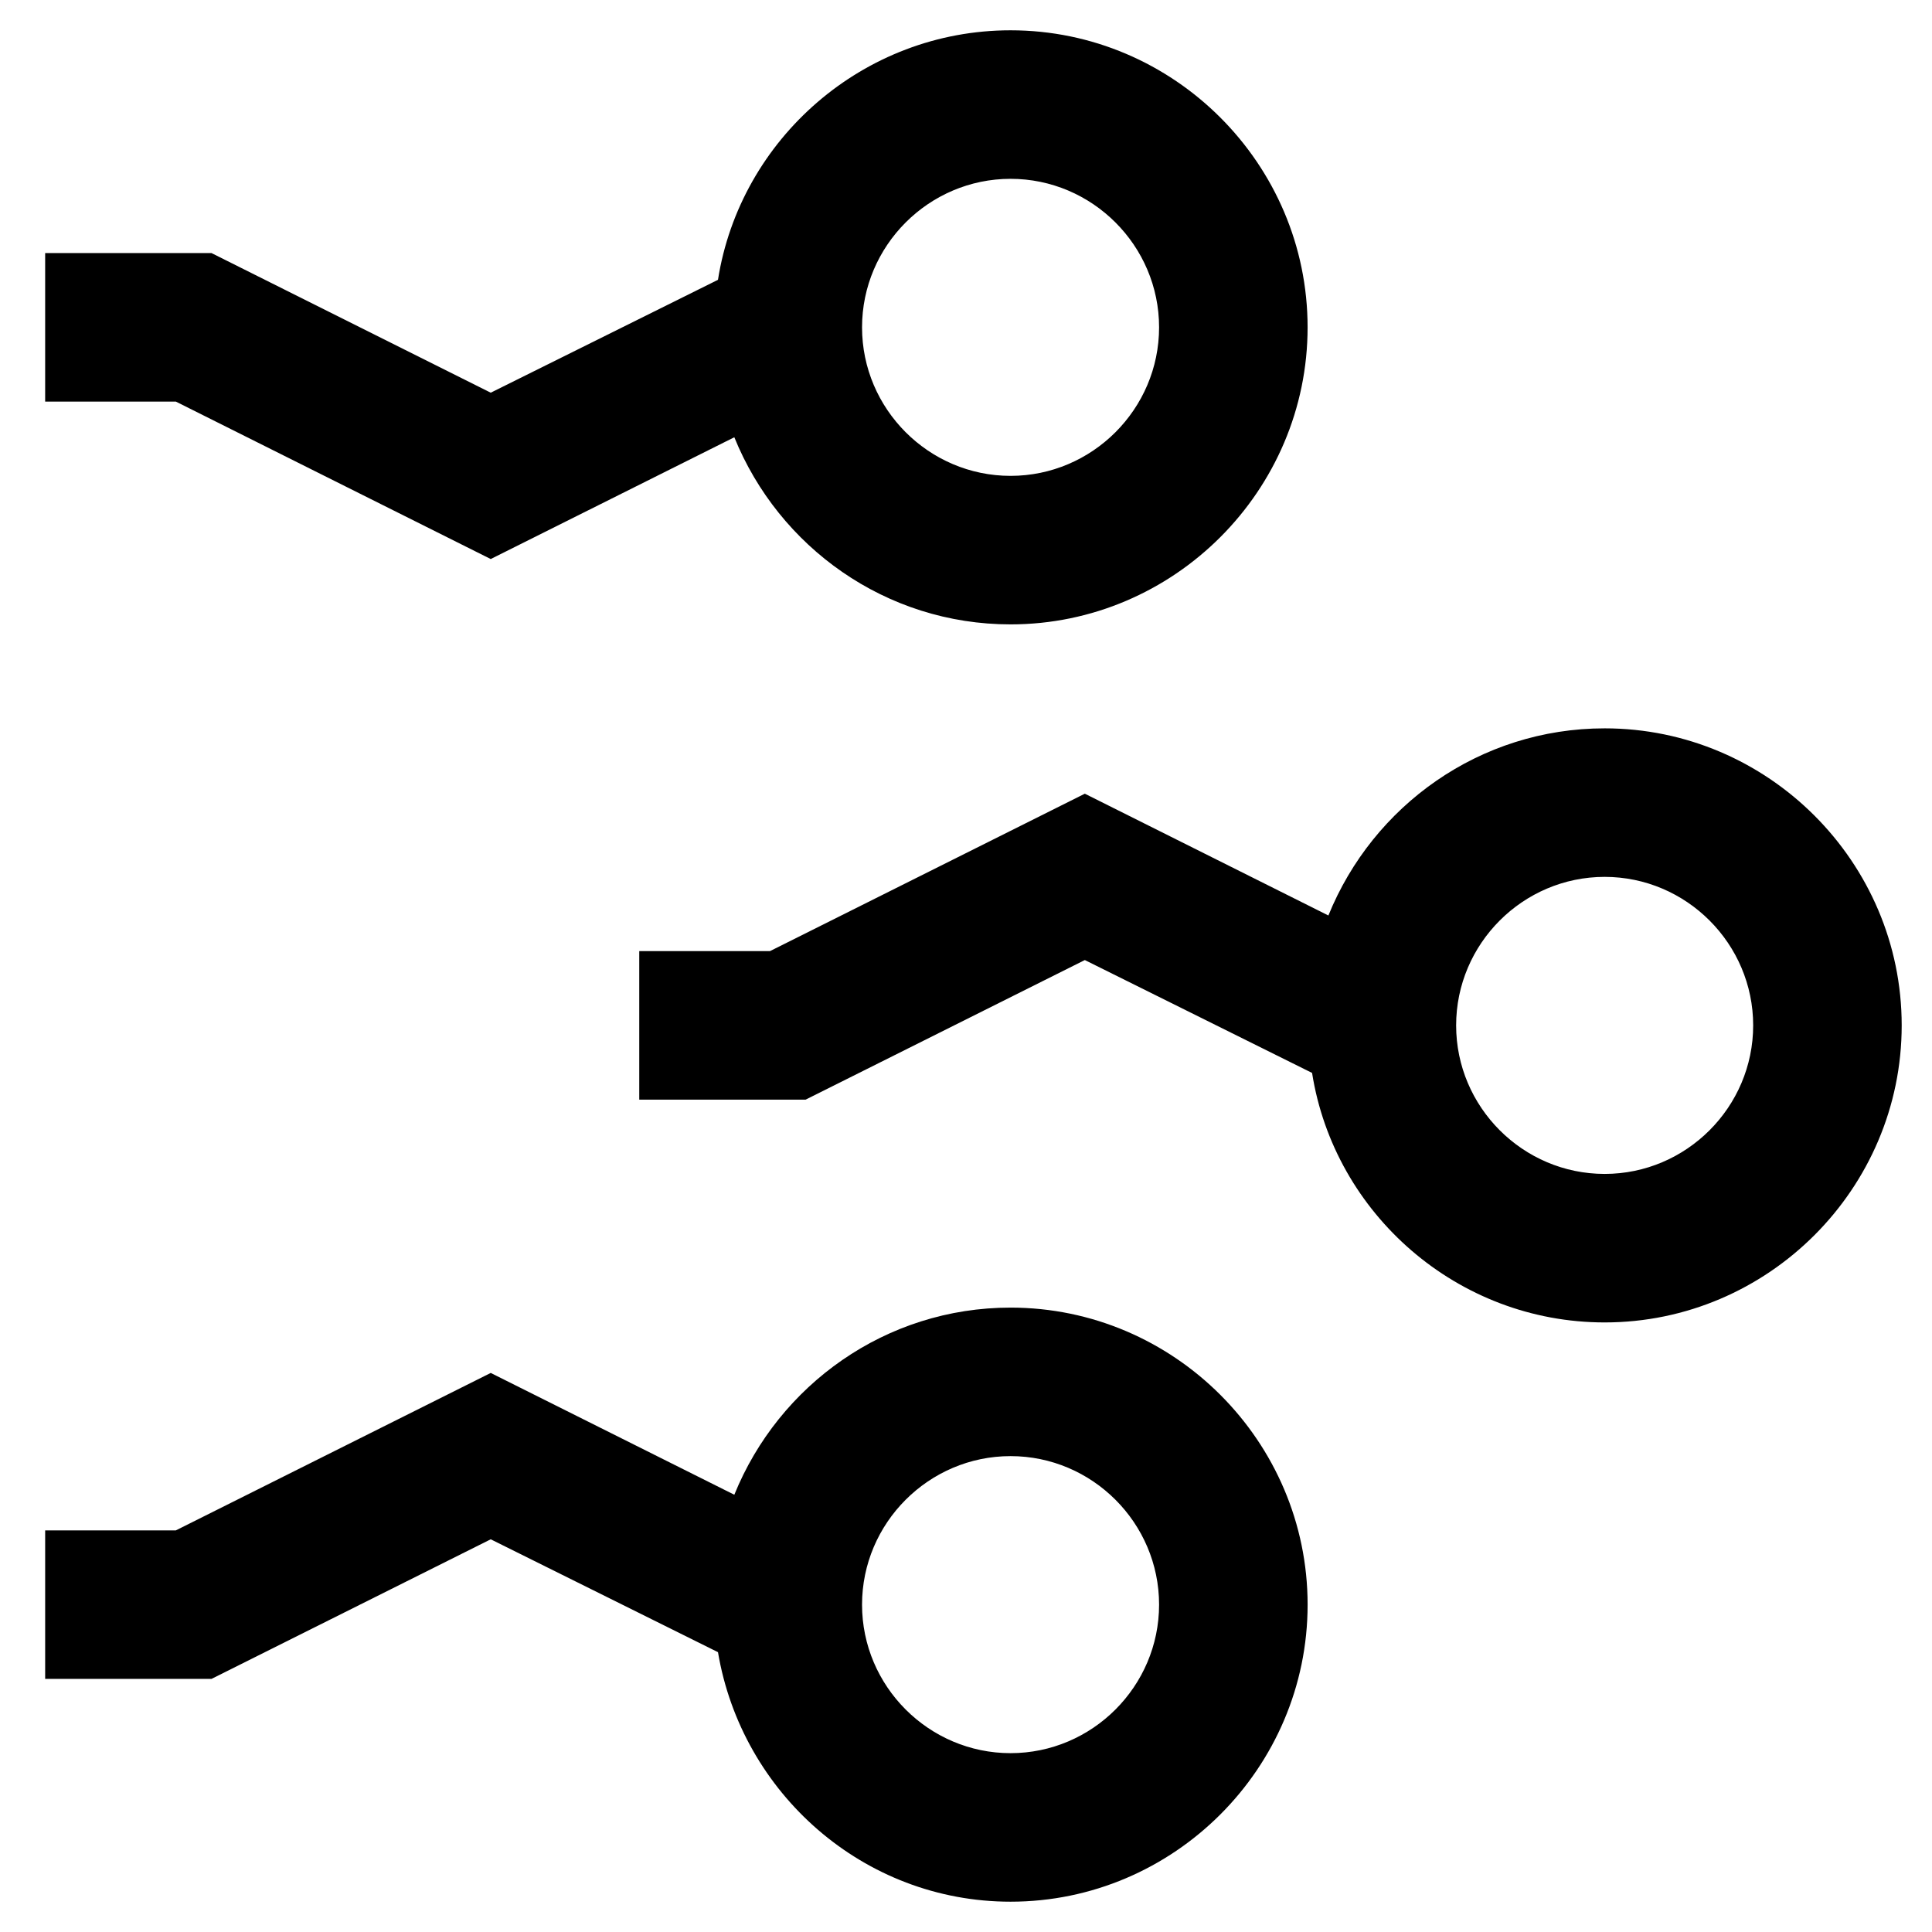
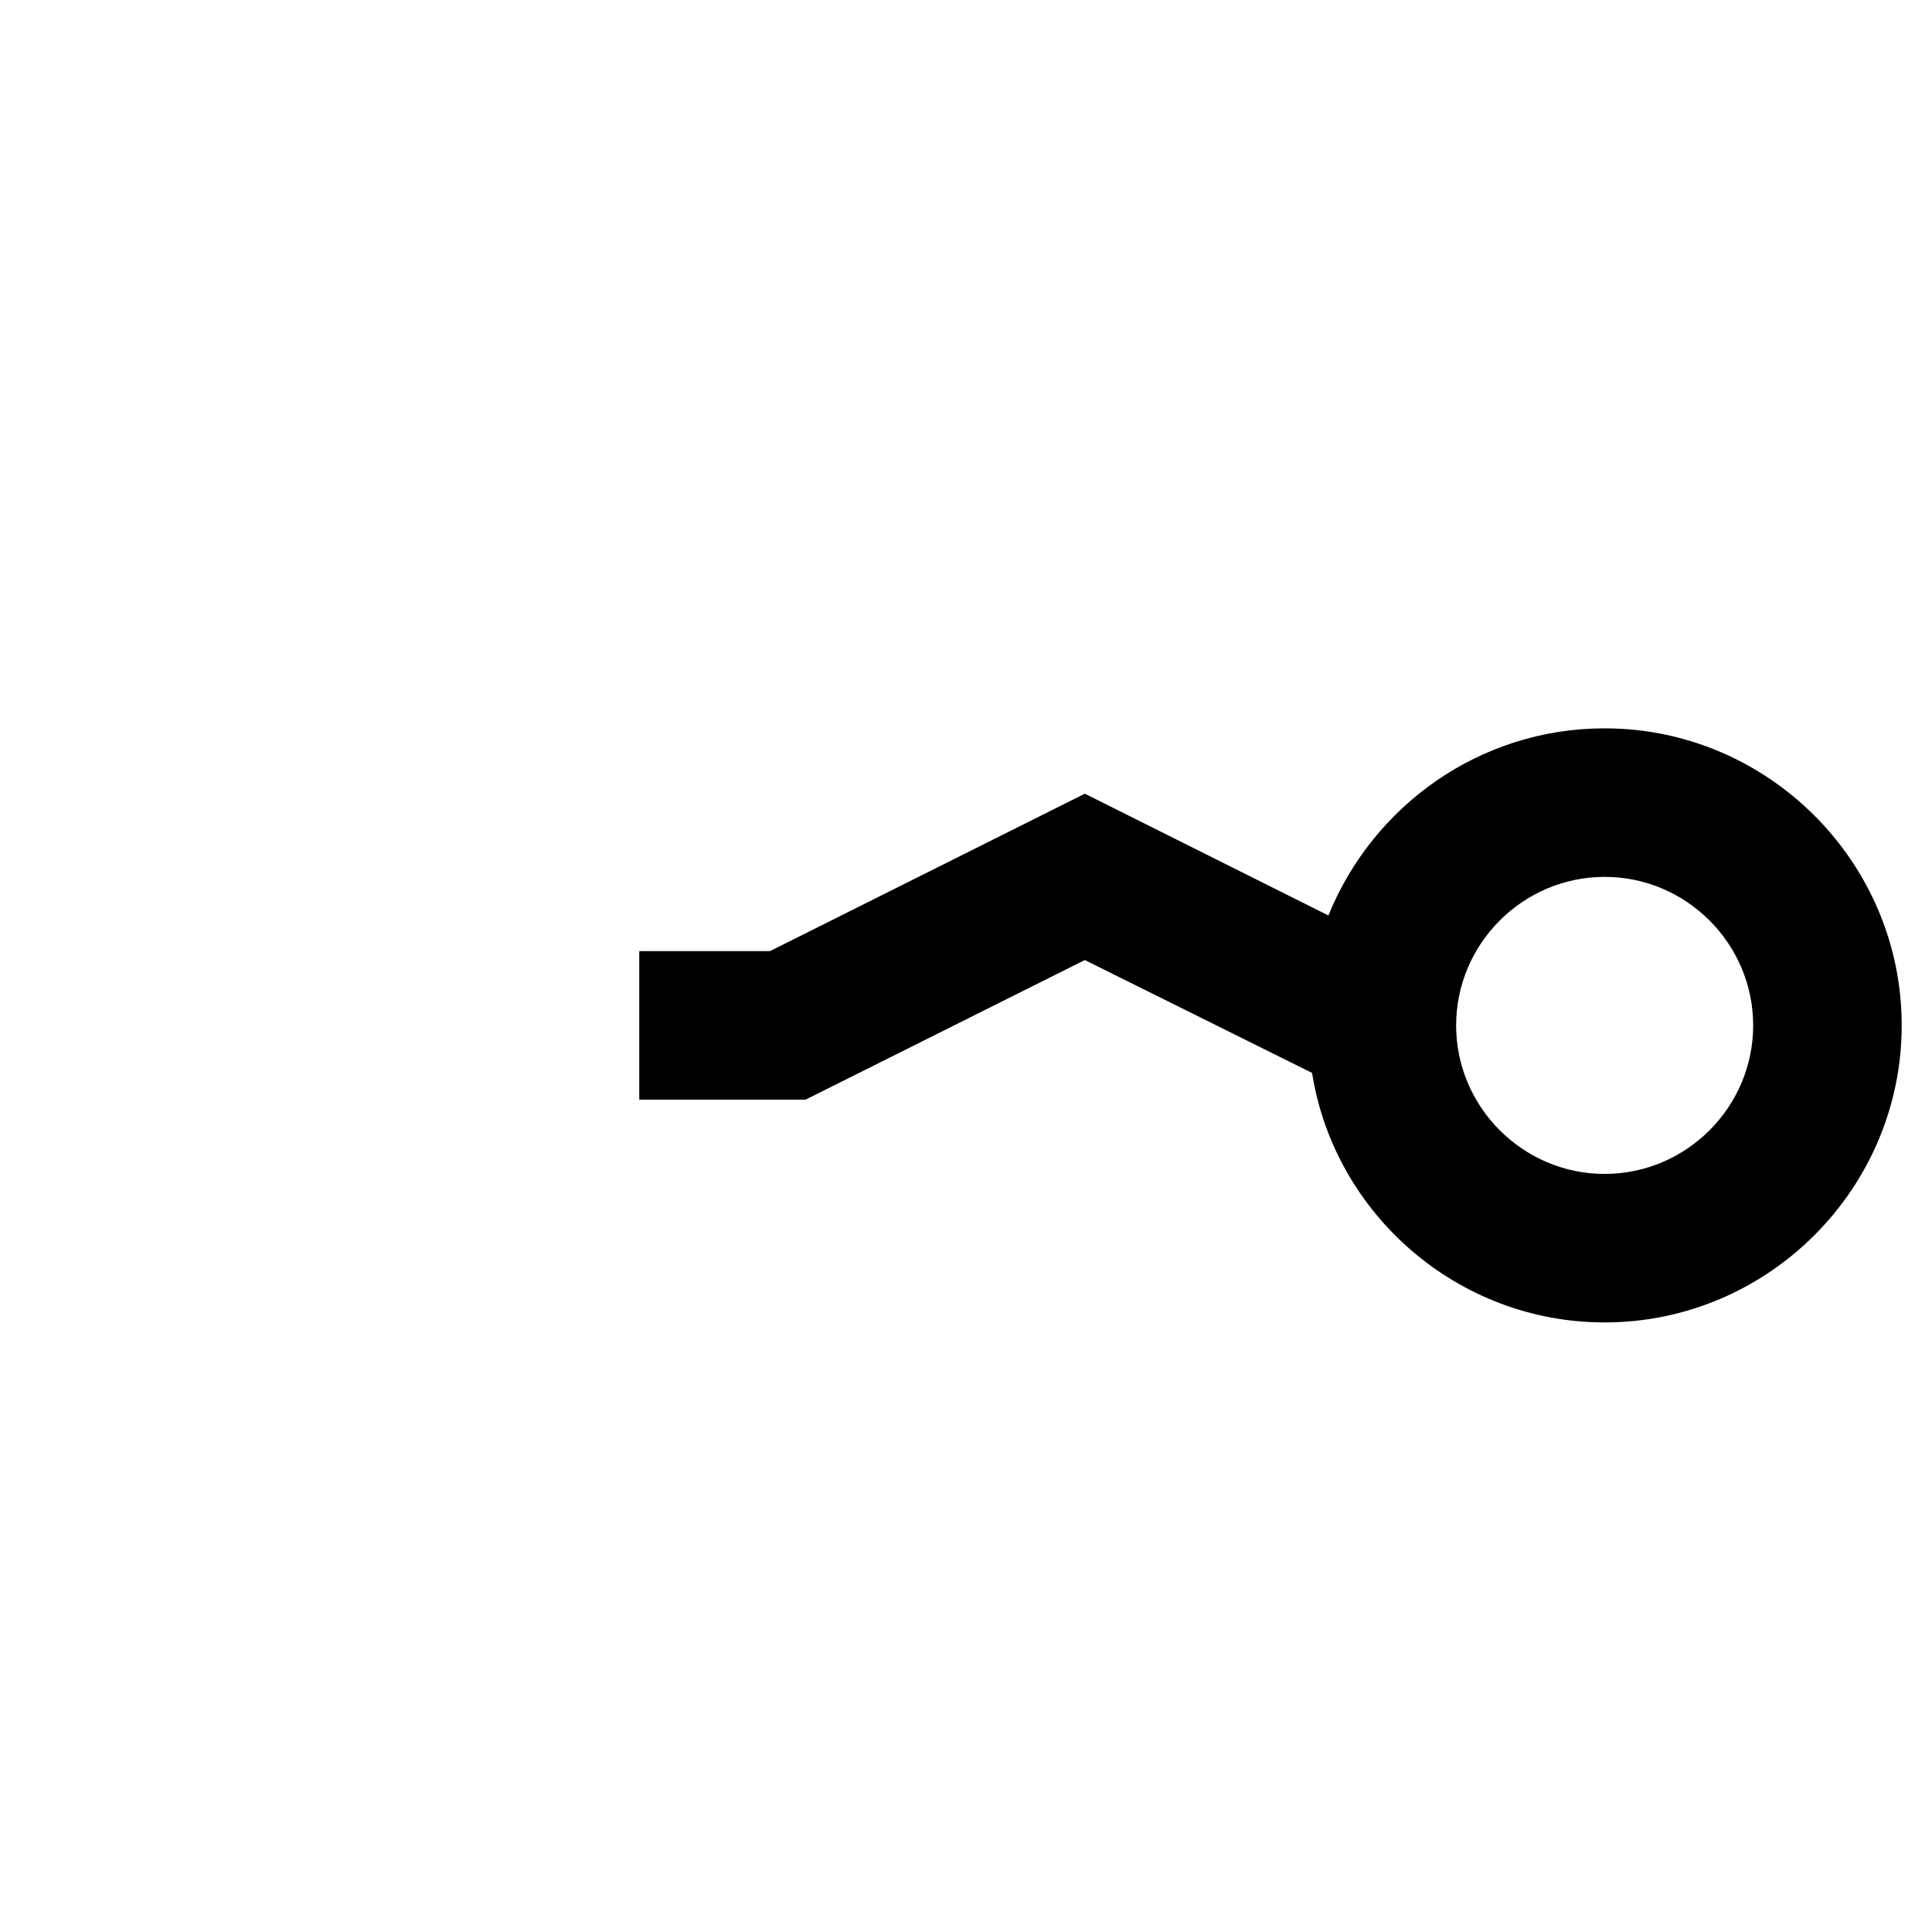
<svg xmlns="http://www.w3.org/2000/svg" fill="#000000" width="800px" height="800px" version="1.1" viewBox="144 144 512 512">
  <g>
    <path d="m569.25 337.02c-33.062 0-61.402 20.469-73.211 49.594l-64.547-32.277-83.445 41.723h-34.637v39.359h44.082l74-36.996 60.223 29.914c5.902 37.391 38.57 66.121 77.535 66.121 43.297 0 78.719-35.426 78.719-78.719 0.004-43.297-35.422-78.719-78.719-78.719zm0 118.08c-21.648 0-39.359-17.711-39.359-39.359 0-21.648 17.711-39.359 39.359-39.359 21.648 0 39.359 17.711 39.359 39.359 0 21.648-17.711 39.359-39.359 39.359z" />
-     <path d="m274.05 292.15 64.551-32.273c11.809 29.125 40.145 49.59 73.207 49.59 43.297 0 78.719-35.426 78.719-78.719 0.004-43.297-35.422-78.719-78.719-78.719-38.965 0-71.637 28.734-77.539 66.125l-60.219 29.914-73.996-37h-44.086v39.359h34.637zm137.76-100.76c21.648 0 39.359 17.711 39.359 39.359s-17.711 39.359-39.359 39.359c-21.648 0-39.359-17.711-39.359-39.359s17.715-39.359 39.359-39.359z" />
-     <path d="m274.05 551.93 60.223 29.914c6.297 37.391 38.574 66.125 77.539 66.125 43.297 0 78.719-35.426 78.719-78.719 0-43.297-35.426-78.719-78.719-78.719-33.062 0-61.402 20.469-73.211 49.594l-64.551-32.281-83.445 41.723h-34.637v39.359h44.082zm137.76-22.043c21.648 0 39.359 17.711 39.359 39.359 0 21.648-17.711 39.359-39.359 39.359-21.648 0-39.359-17.711-39.359-39.359 0-21.648 17.715-39.359 39.359-39.359z" />
  </g>
</svg>